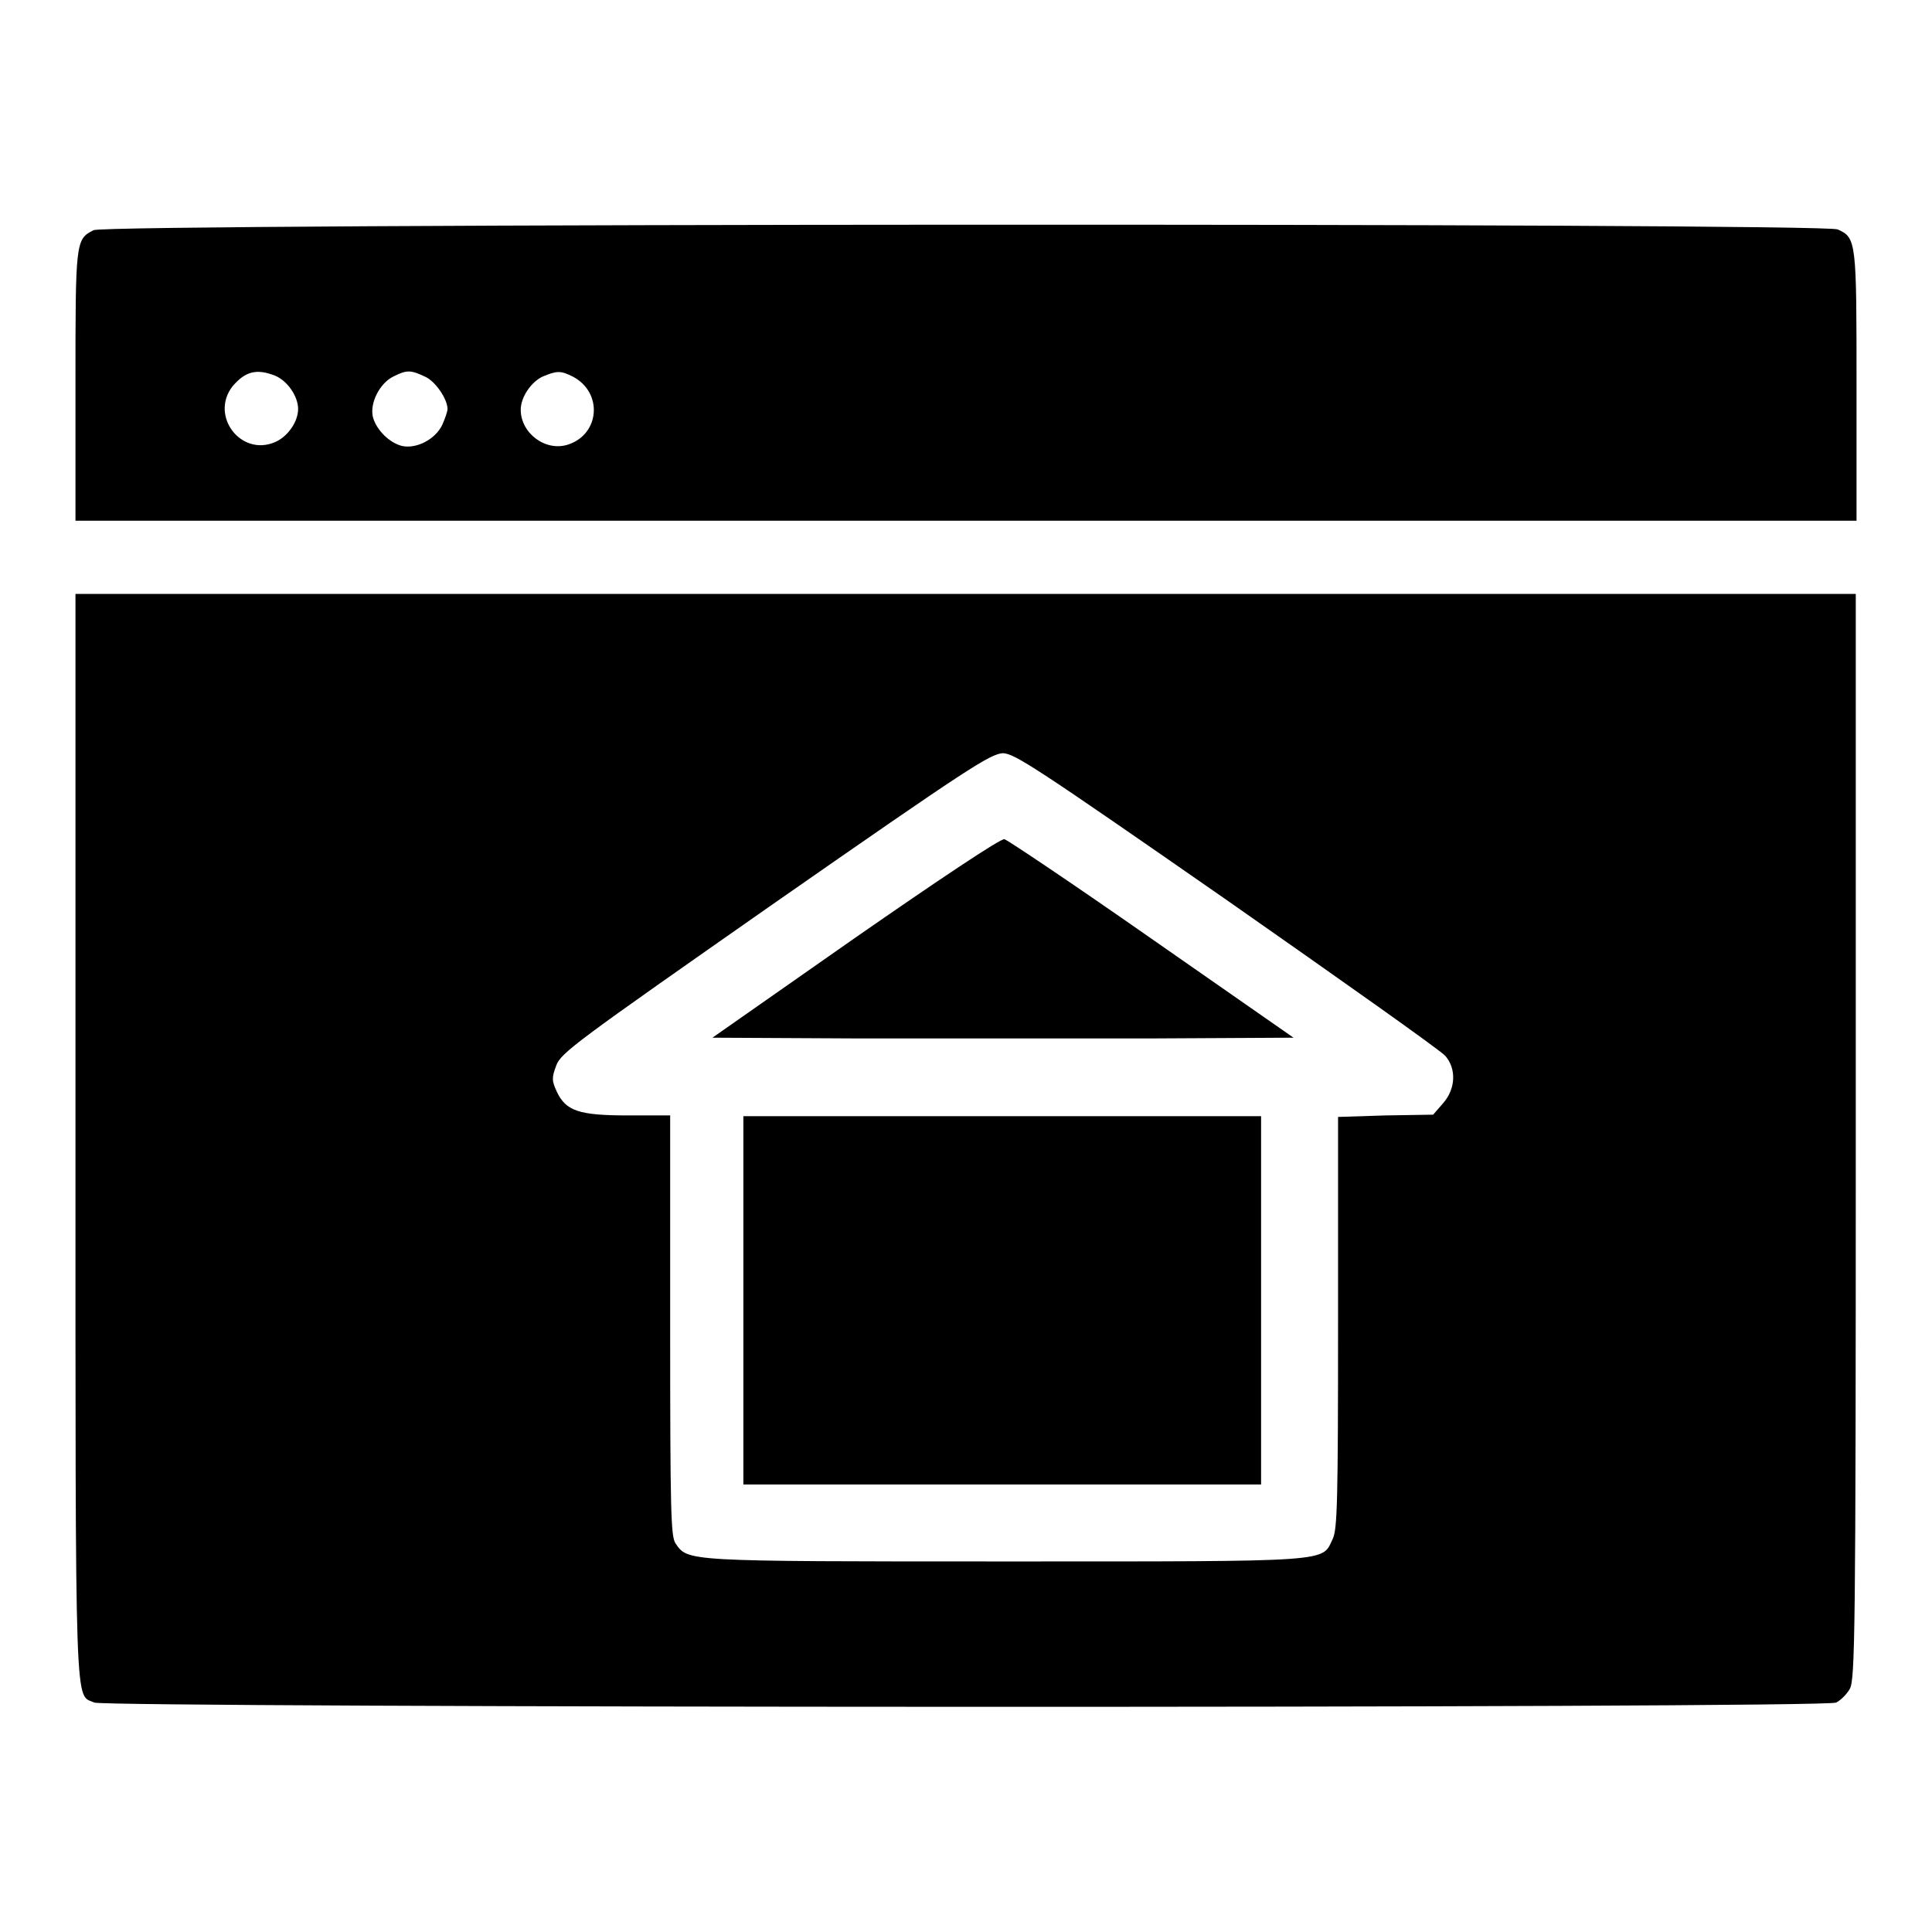
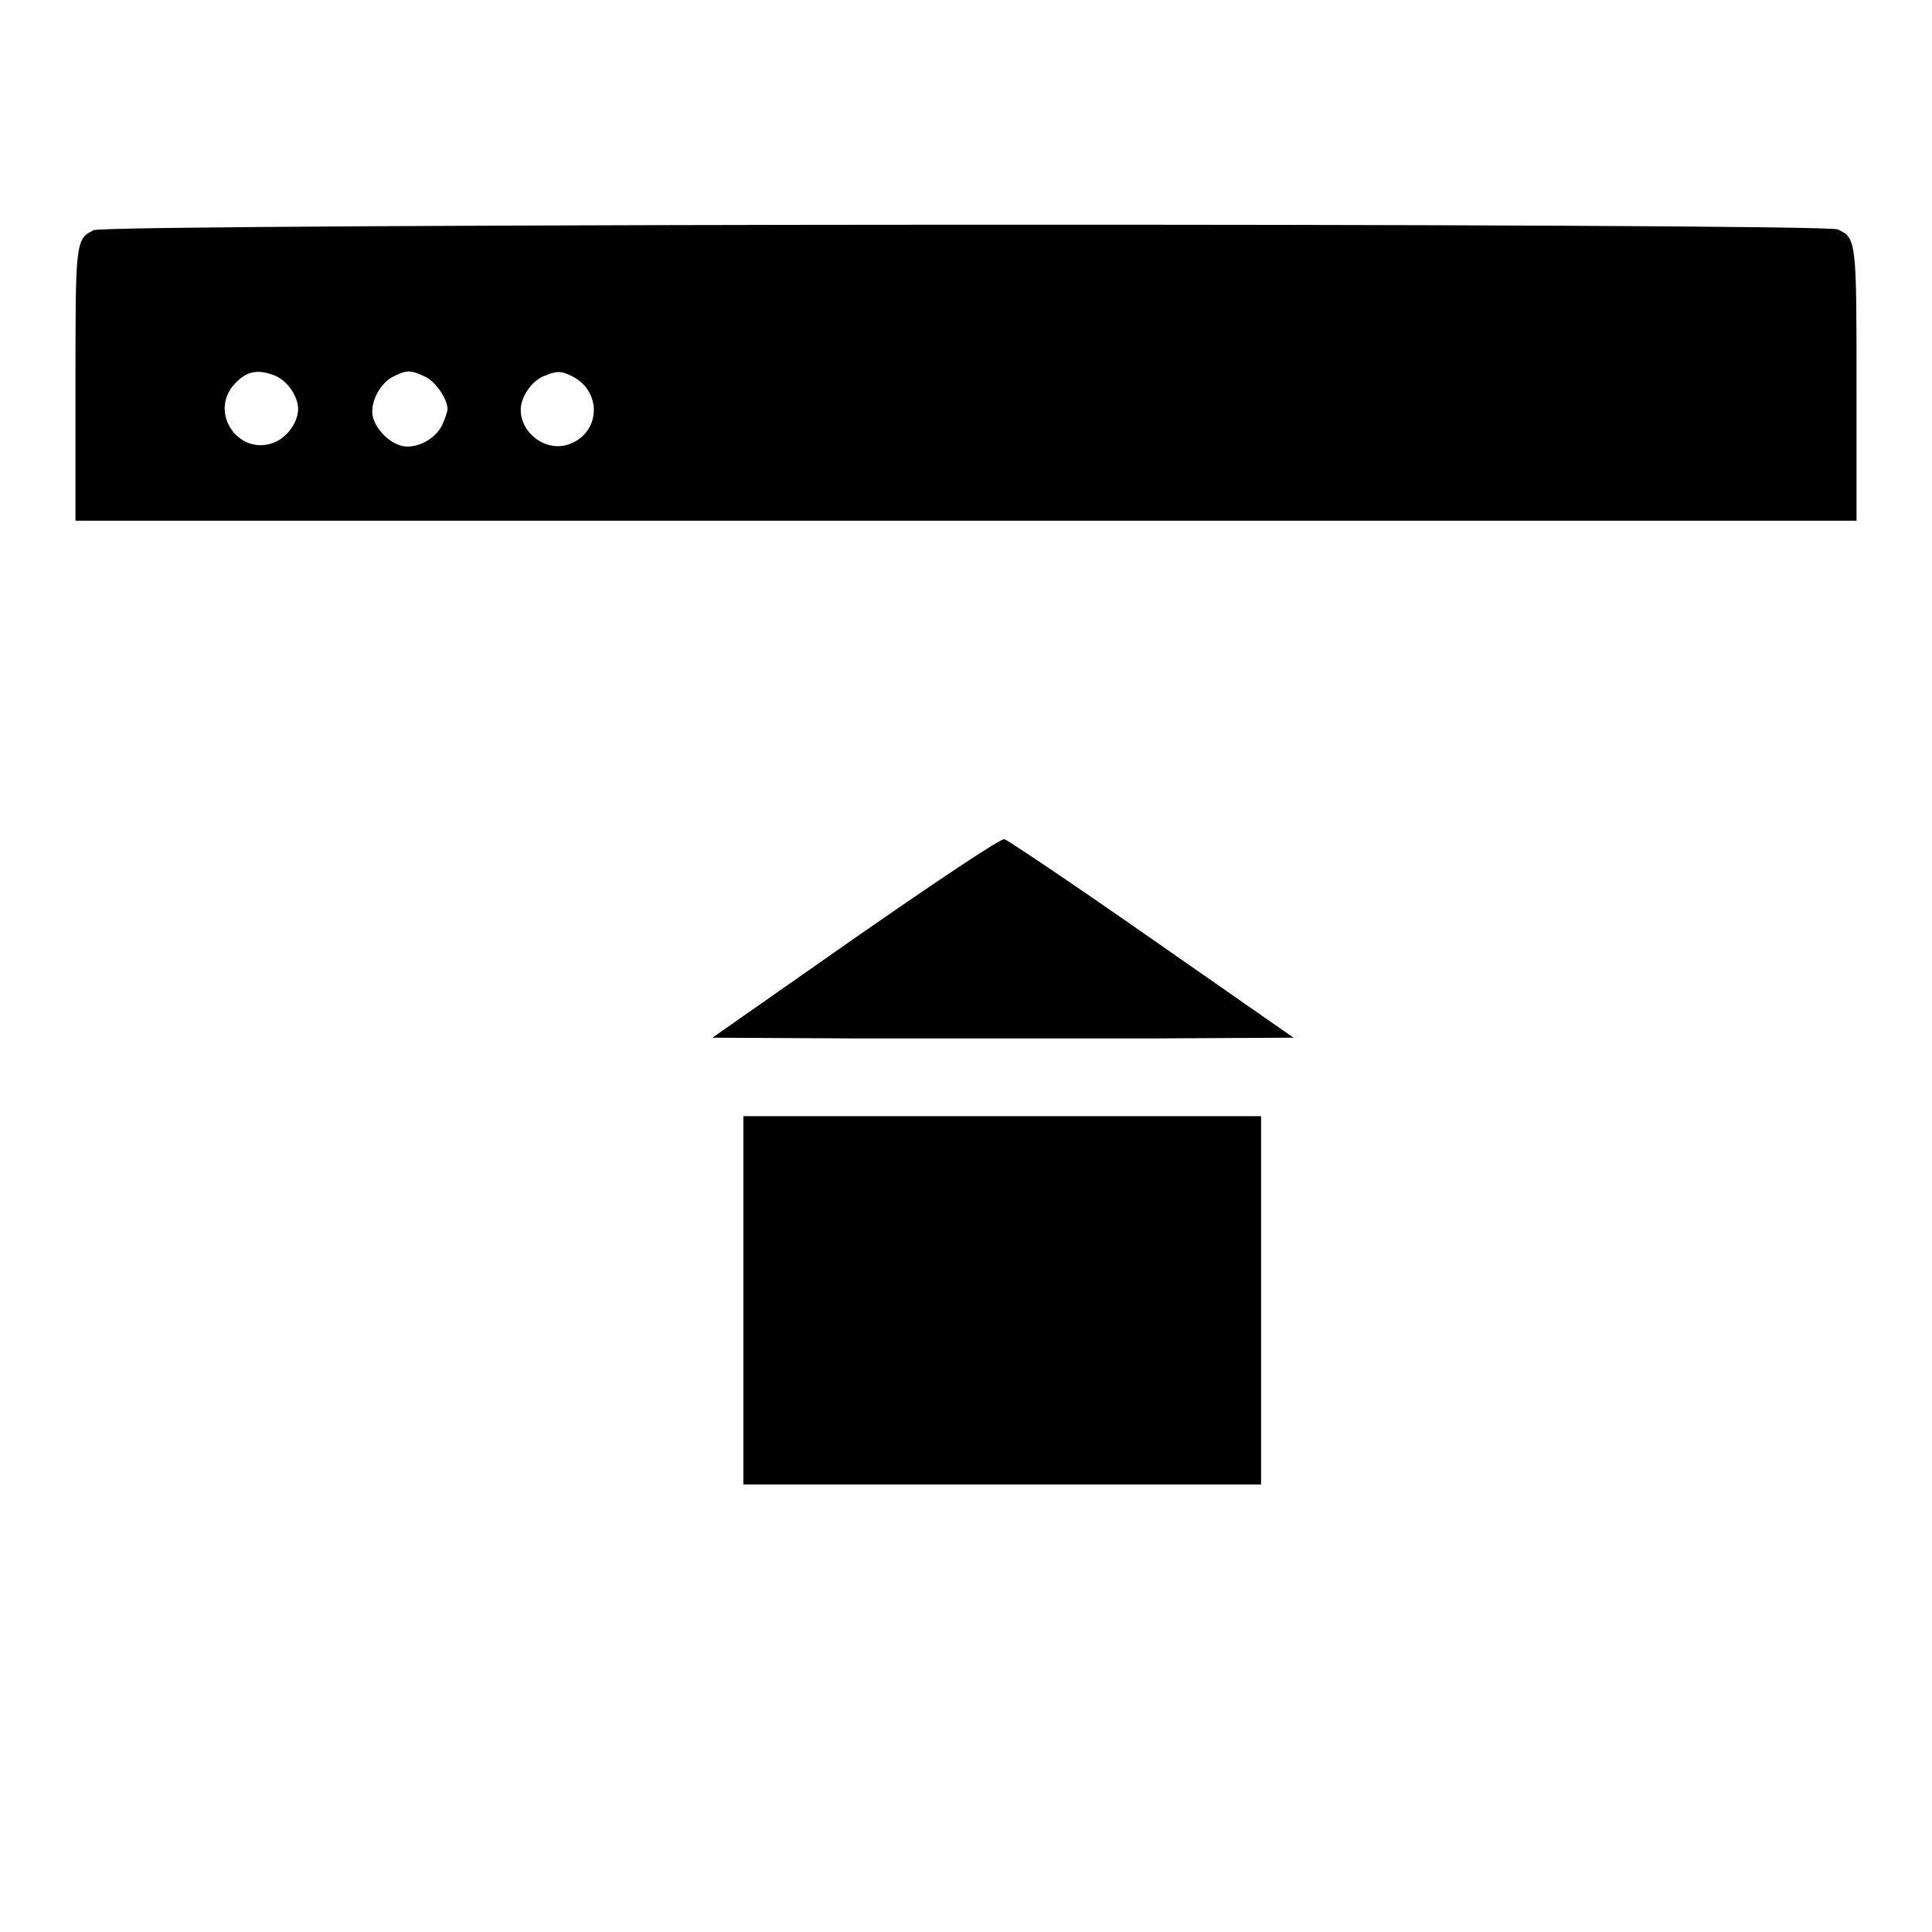
<svg xmlns="http://www.w3.org/2000/svg" version="1.1" x="0px" y="0px" viewBox="0 0 256 256" enable-background="new 0 0 256 256" xml:space="preserve">
  <g>
    <g>
      <g>
        <path fill="#000000" d="M12.4,30.5C10,31.7,10,32,10,51.1V69h118h118V51.3c0-19.3,0-19.8-2.5-20.9C241.6,29.5,13.9,29.6,12.4,30.5z M36.5,49.8c1.6,0.7,3,2.7,3,4.4s-1.4,3.7-3.1,4.4c-4.5,1.9-8.6-3.5-5.6-7.4C32.5,49.2,34,48.8,36.5,49.8z M56.3,49.9c1.4,0.6,3,3,3,4.3c0,0.3-0.3,1.2-0.7,2.1c-0.9,1.9-3.4,3.2-5.3,2.8c-1.7-0.4-3.5-2.2-3.9-3.9c-0.4-1.8,0.9-4.4,2.7-5.3C53.9,49,54.4,49,56.3,49.9z M75.9,49.9c4,2.1,3.6,7.6-0.6,9c-3,1-6.3-1.5-6.3-4.6c0-1.7,1.4-3.7,2.9-4.4C73.8,49.1,74.3,49.1,75.9,49.9z" />
-         <path fill="#000000" d="M10,150.6c0,78.2-0.1,73.8,2.5,75c1.7,0.7,229.2,0.8,230.8,0c0.6-0.3,1.4-1.1,1.8-1.8c0.7-1.2,0.8-7,0.8-73.2V78.7H128H10V150.6z M162.6,119.3c15.3,10.7,28.3,19.9,28.9,20.6c1.5,1.7,1.4,4.4-0.3,6.3l-1.3,1.5l-6.3,0.1l-6.3,0.2v27.2c0,23.8-0.1,27.4-0.7,28.7c-1.5,3.1,0.6,3-43.5,3c-42.7,0-41.9,0-43.6-2.4c-0.6-1-0.7-3.9-0.7-28.9v-27.8h-5.6c-6.5,0-8.2-0.6-9.4-3.1c-0.7-1.5-0.7-1.9-0.1-3.5c0.6-1.7,2.7-3.2,29-21.6c25.7-17.9,28.5-19.7,30.2-19.8C134.5,99.9,137,101.5,162.6,119.3z" />
        <path fill="#000000" d="M113.4,124.2l-19,13.3l19.4,0.1c10.6,0,28,0,38.5,0l19.1-0.1l-18.8-13.1c-10.3-7.2-19.1-13.1-19.5-13.2C132.7,111,124.2,116.7,113.4,124.2z" />
        <path fill="#000000" d="M98.5,172.3v24.4h34.3h34.3v-24.4v-24.4h-34.3H98.5V172.3z" />
      </g>
    </g>
  </g>
</svg>